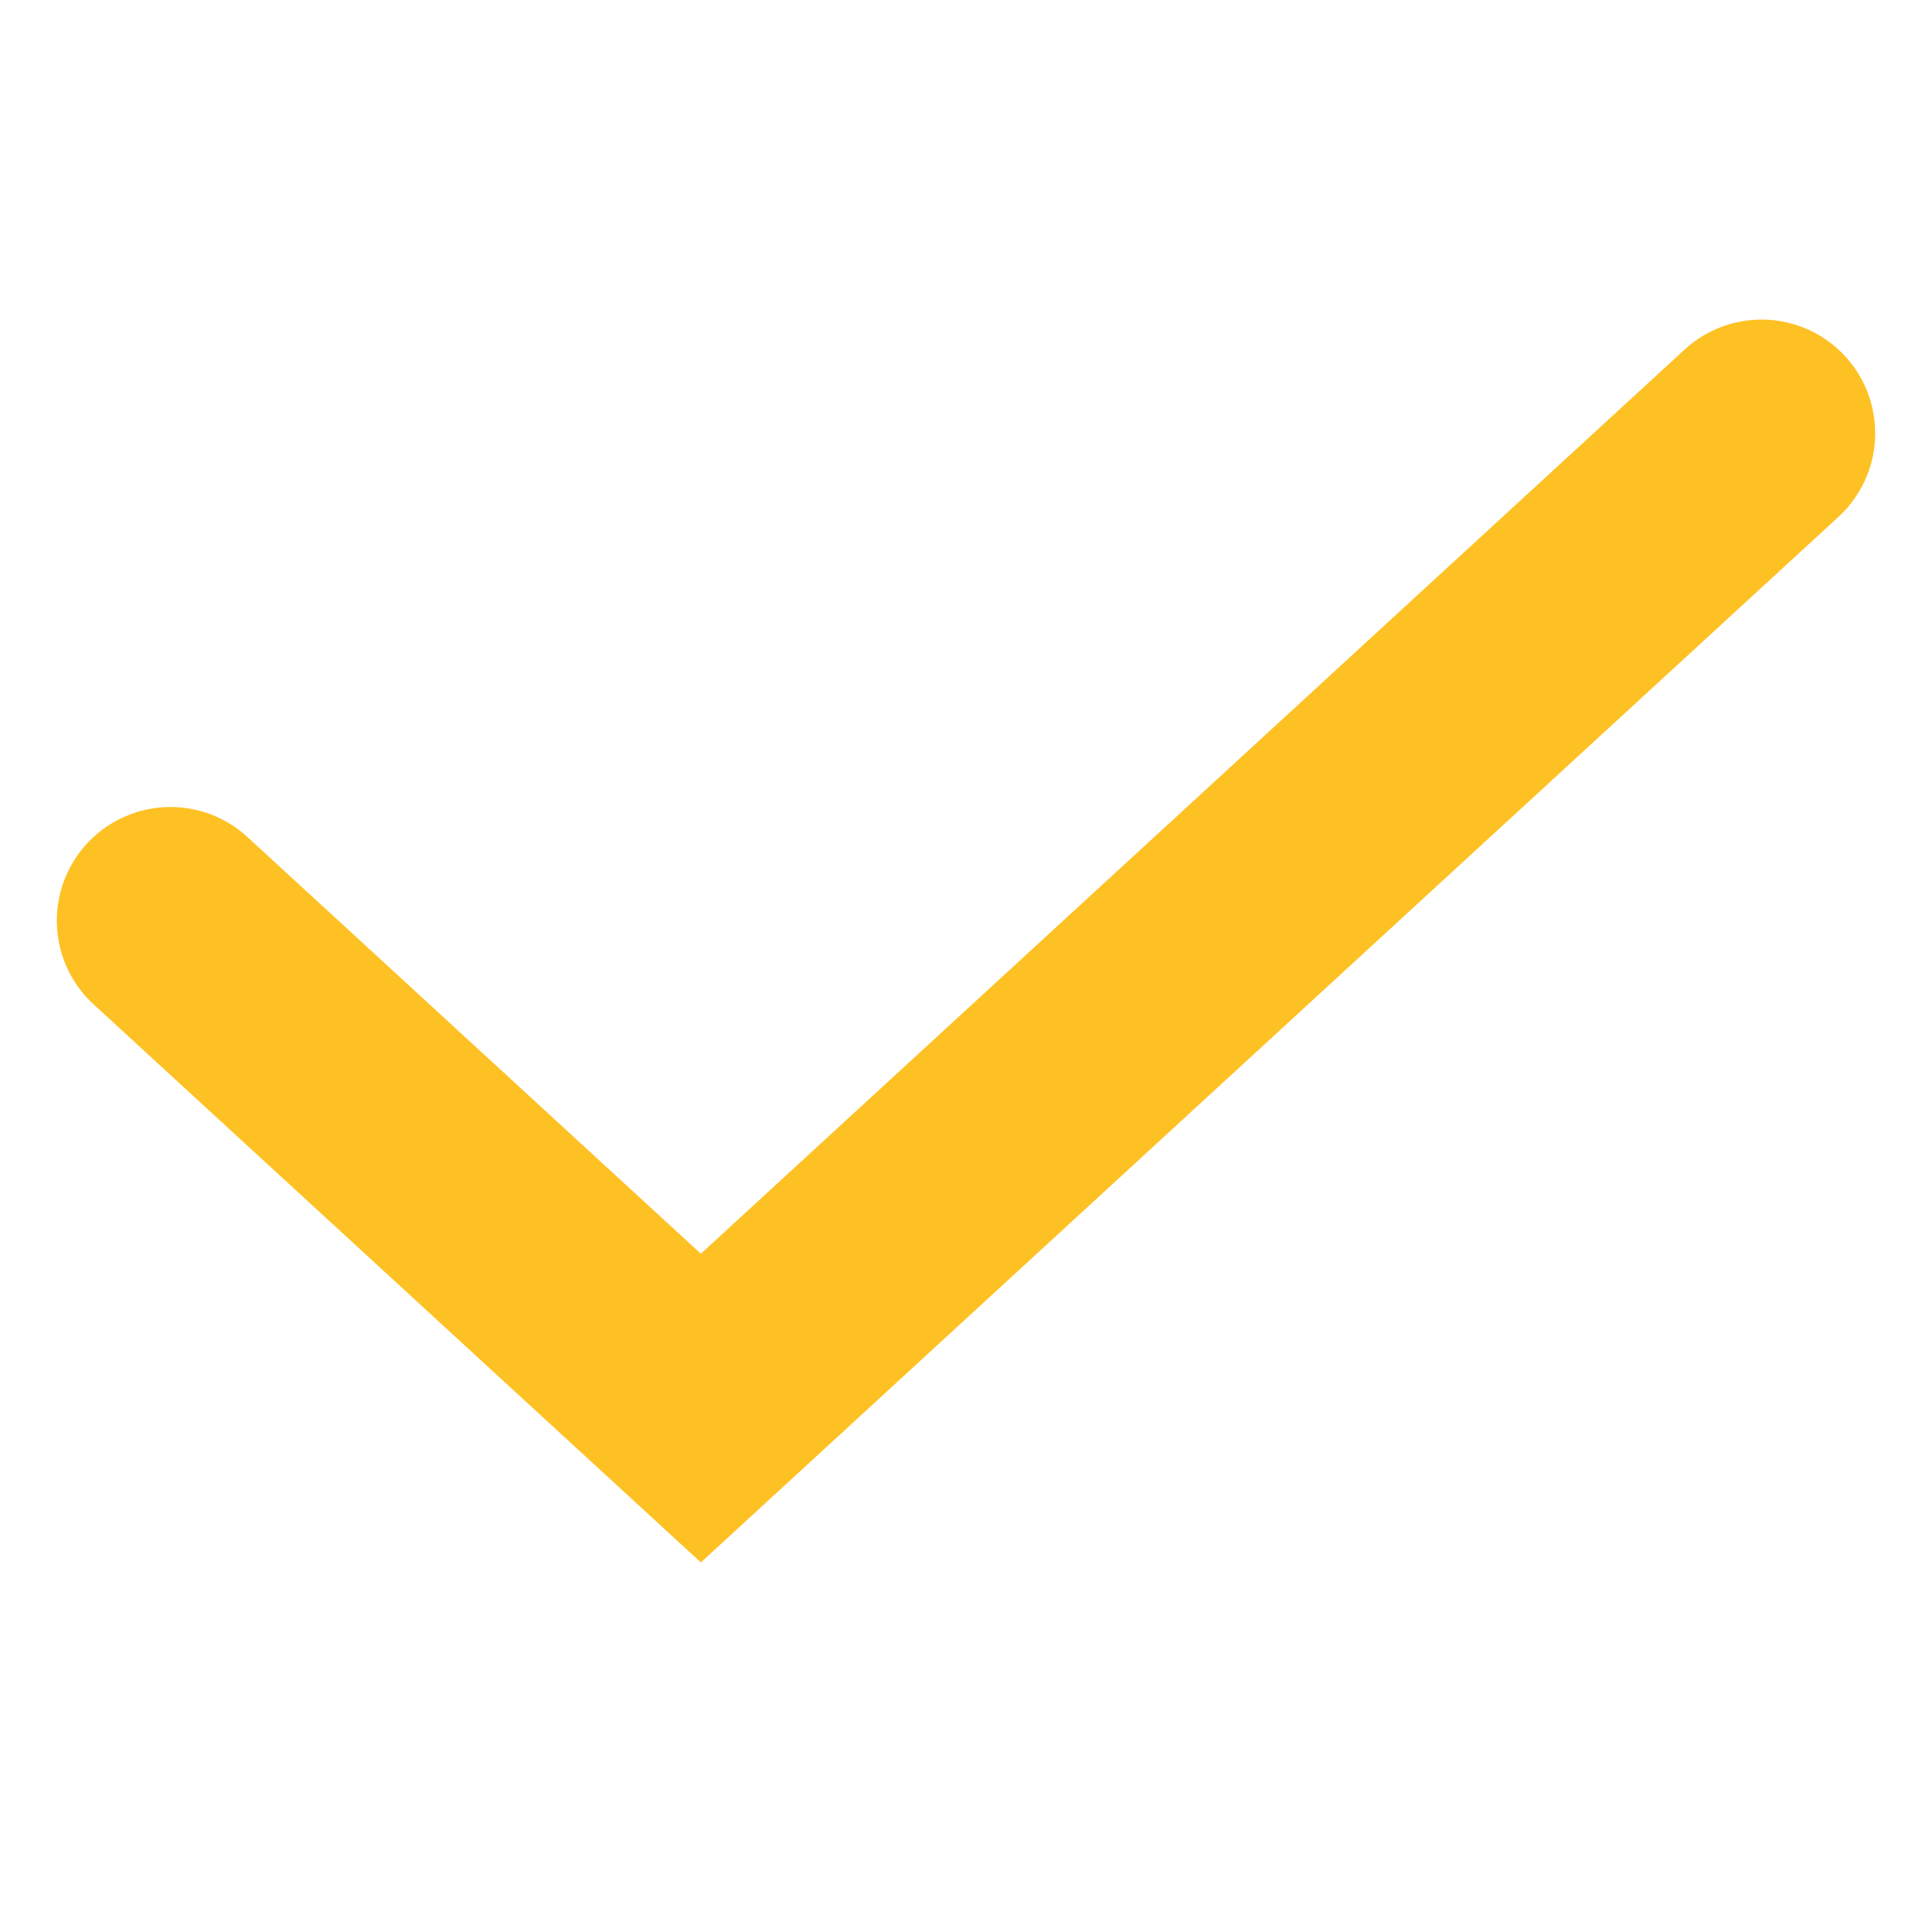
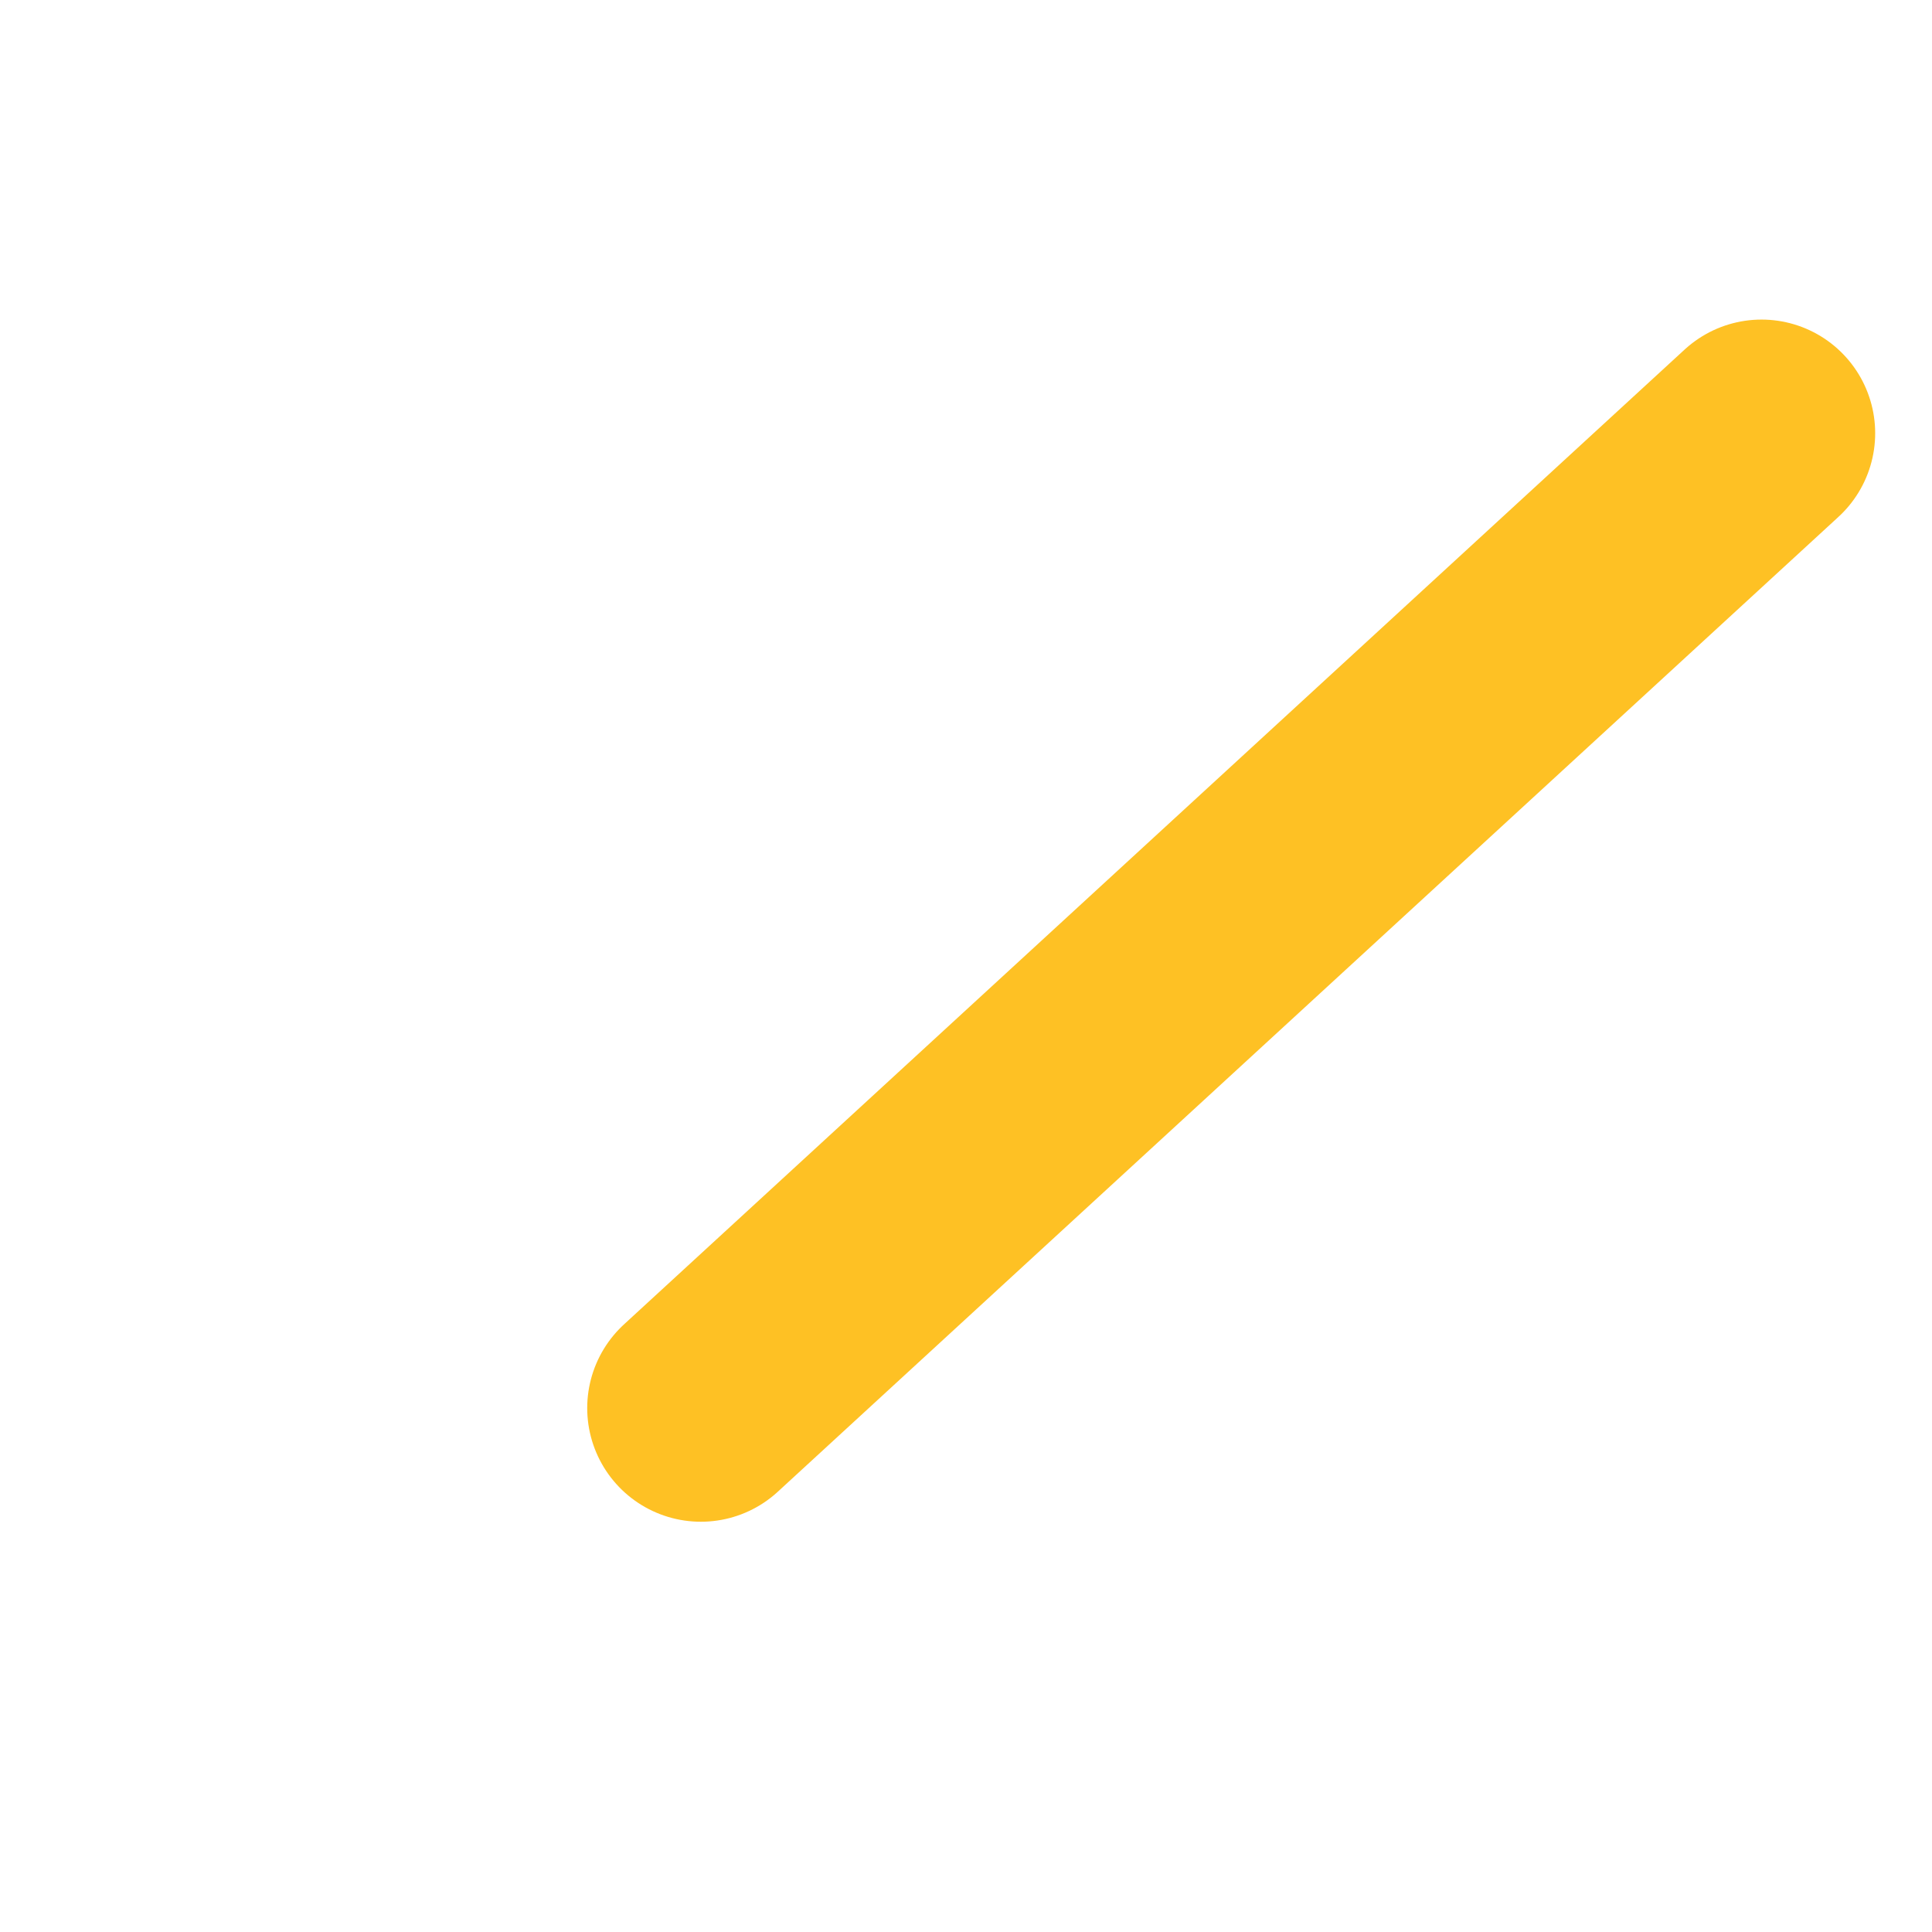
<svg xmlns="http://www.w3.org/2000/svg" width="17" height="17" viewBox="0 0 17 17" fill="none">
-   <path d="M15.5 3.812L6.167 12.39L1.5 8.101" stroke="#FEC124" stroke-width="2" stroke-linecap="round" />
+   <path d="M15.5 3.812L6.167 12.39" stroke="#FEC124" stroke-width="2" stroke-linecap="round" />
</svg>